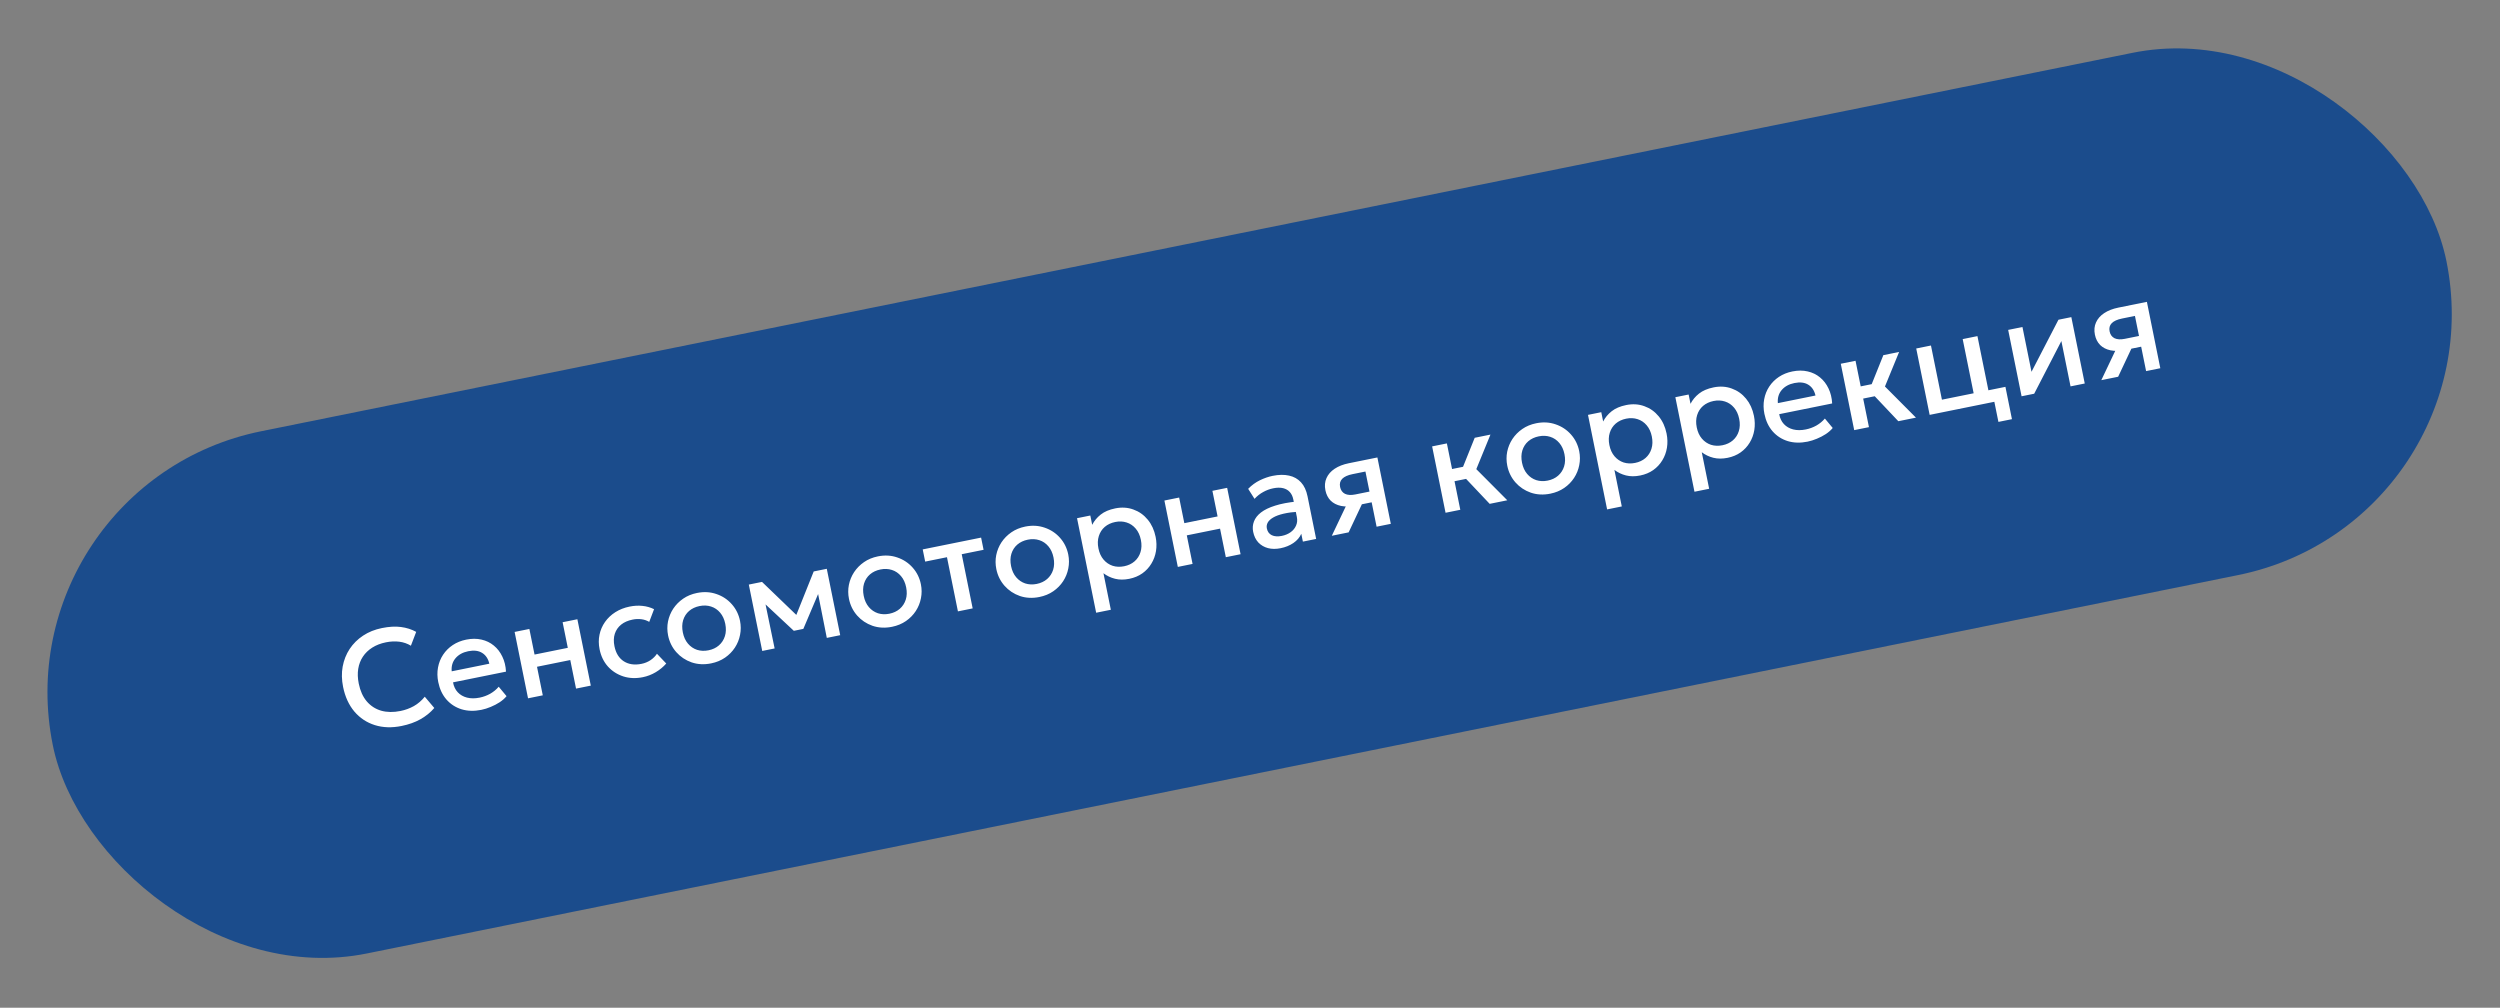
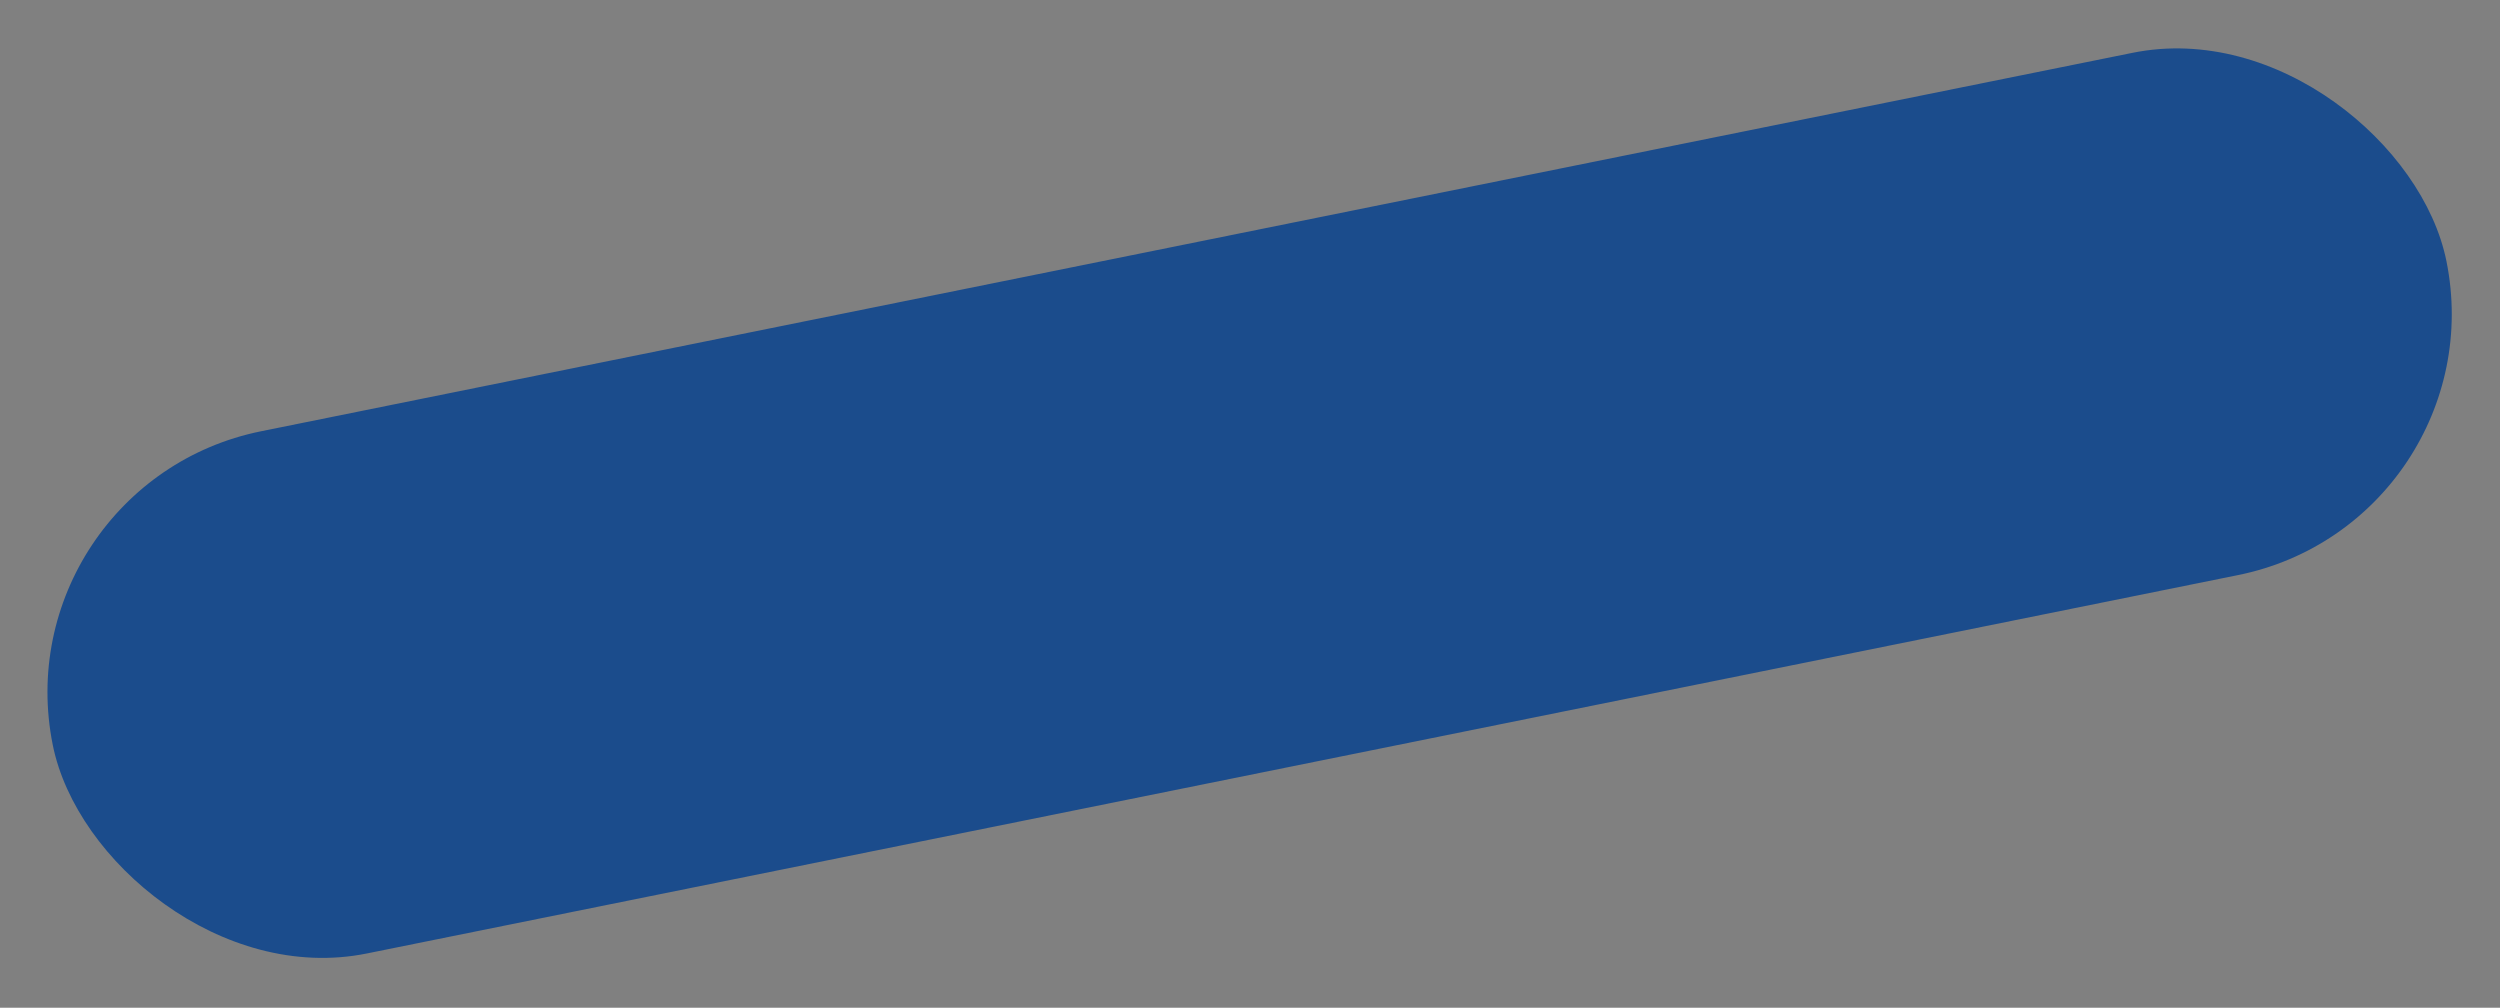
<svg xmlns="http://www.w3.org/2000/svg" width="1295" height="522" viewBox="0 0 1295 522" fill="none">
  <rect x="0" y="0" width="1295" height="522" fill="#808080" stroke="none" />
  <rect y="250.739" width="1265" height="276" rx="138" transform="rotate(-11.432 0 250.739)" fill="#1B4C8C" />
-   <path d="M208.022 376.056C202.975 377.077 198.353 376.927 194.158 375.606C189.962 374.285 186.427 371.94 183.552 368.568C180.696 365.169 178.752 360.923 177.722 355.829C176.973 352.125 176.901 348.608 177.505 345.281C178.128 341.925 179.333 338.886 181.12 336.163C182.93 333.435 185.249 331.134 188.075 329.261C190.902 327.388 194.156 326.079 197.837 325.335C201.542 324.586 204.831 324.403 207.704 324.786C210.6 325.164 213.229 326.006 215.59 327.312L212.846 334.483C211.033 333.379 209.037 332.686 206.859 332.404C204.681 332.121 202.364 332.228 199.91 332.724C197.201 333.272 194.843 334.183 192.835 335.457C190.827 336.73 189.204 338.3 187.967 340.165C186.747 342.002 185.944 344.105 185.555 346.473C185.185 348.813 185.278 351.361 185.835 354.116C186.594 357.867 187.972 360.927 189.969 363.294C191.989 365.657 194.485 367.273 197.456 368.143C200.446 368.984 203.782 369.032 207.464 368.288C209.918 367.792 212.207 366.955 214.331 365.779C216.473 364.574 218.374 362.949 220.033 360.902L224.972 366.736C223.003 369.038 220.612 370.979 217.799 372.56C215.009 374.137 211.75 375.302 208.022 376.056ZM249.335 367.701C245.631 368.451 242.226 368.356 239.12 367.417C236.009 366.456 233.39 364.768 231.263 362.354C229.159 359.936 227.742 356.921 227.012 353.309C226.478 350.669 226.438 348.147 226.891 345.741C227.34 343.313 228.22 341.11 229.532 339.134C230.843 337.158 232.508 335.496 234.525 334.148C236.565 332.795 238.893 331.854 241.509 331.325C244.357 330.749 246.996 330.746 249.424 331.315C251.849 331.862 253.973 332.89 255.796 334.401C257.644 335.907 259.114 337.815 260.208 340.125C261.32 342.406 261.953 345.002 262.107 347.911L234.67 353.459C235.041 355.529 235.857 357.244 237.12 358.603C238.379 359.939 239.974 360.858 241.907 361.359C243.863 361.855 246.045 361.86 248.453 361.373C250.398 360.979 252.215 360.311 253.904 359.366C255.612 358.395 257.089 357.18 258.337 355.723L262.399 360.613C261.47 361.741 260.284 362.788 258.84 363.755C257.392 364.698 255.844 365.505 254.197 366.176C252.553 366.87 250.933 367.378 249.335 367.701ZM233.984 347.741L253.468 343.801C252.874 341.222 251.628 339.353 249.731 338.194C247.857 337.031 245.461 336.744 242.544 337.334C239.719 337.905 237.519 339.122 235.943 340.983C234.39 342.839 233.737 345.092 233.984 347.741ZM273.524 361.725L266.571 327.342L274.212 325.797L276.895 339.064L294.121 335.58L291.438 322.313L299.079 320.768L306.032 355.151L298.391 356.696L295.399 341.901L278.173 345.385L281.165 360.18L273.524 361.725ZM332.992 350.784C329.38 351.514 326.002 351.378 322.859 350.375C319.711 349.348 317.051 347.633 314.878 345.229C312.723 342.796 311.292 339.832 310.585 336.336C310.051 333.696 310.036 331.181 310.541 328.789C311.041 326.374 311.993 324.17 313.397 322.174C314.801 320.179 316.581 318.494 318.737 317.118C320.916 315.737 323.383 314.768 326.138 314.211C328.454 313.743 330.659 313.622 332.753 313.85C334.866 314.049 336.885 314.617 338.81 315.553L336.308 322.132C335.051 321.398 333.681 320.94 332.198 320.758C330.738 320.571 329.233 320.635 327.682 320.949C325.274 321.436 323.293 322.306 321.739 323.56C320.185 324.814 319.095 326.397 318.469 328.307C317.861 330.189 317.801 332.334 318.288 334.742C319.014 338.331 320.625 340.933 323.121 342.549C325.64 344.161 328.705 344.601 332.317 343.871C334.03 343.524 335.588 342.884 336.99 341.95C338.387 340.993 339.489 339.89 340.297 338.642L345.117 343.705C343.569 345.464 341.751 346.964 339.665 348.205C337.578 349.447 335.354 350.306 332.992 350.784ZM368.373 343.629C364.784 344.355 361.411 344.181 358.254 343.109C355.115 342.008 352.468 340.242 350.314 337.809C348.154 335.354 346.74 332.471 346.07 329.16C345.574 326.706 345.557 324.299 346.02 321.94C346.501 319.553 347.404 317.346 348.73 315.318C350.078 313.286 351.789 311.555 353.861 310.123C355.933 308.692 358.324 307.702 361.033 307.155C364.622 306.429 367.986 306.616 371.124 307.717C374.282 308.79 376.94 310.554 379.099 313.009C381.254 315.441 382.666 318.313 383.336 321.624C383.828 324.055 383.833 326.464 383.352 328.851C382.893 331.233 382.002 333.438 380.676 335.465C379.351 337.493 377.652 339.222 375.58 340.653C373.507 342.085 371.105 343.076 368.373 343.629ZM367.003 336.856C369.134 336.426 370.927 335.581 372.384 334.322C373.859 333.036 374.898 331.44 375.5 329.535C376.103 327.629 376.168 325.507 375.695 323.169C375.222 320.83 374.338 318.9 373.042 317.379C371.742 315.834 370.164 314.768 368.31 314.179C366.479 313.585 364.498 313.503 362.368 313.934C360.238 314.365 358.433 315.212 356.953 316.475C355.496 317.734 354.469 319.327 353.871 321.256C353.291 323.157 353.238 325.276 353.711 327.615C354.184 329.953 355.068 331.883 356.364 333.405C357.66 334.926 359.225 335.995 361.061 336.612C362.916 337.201 364.896 337.283 367.003 336.856ZM394.835 337.193L387.882 302.81L394.515 301.468L394.724 301.426L414.653 320.605L411.368 321.342L421.501 296.011L428.274 294.641L435.227 329.025L428.281 330.43L423.244 304.986L424.794 305.323L416.13 325.765L411.199 326.762L394.71 311.37L396.008 310.457L401.26 335.894L394.835 337.193ZM462.067 324.682C458.478 325.407 455.105 325.234 451.948 324.161C448.809 323.061 446.163 321.294 444.008 318.862C441.848 316.407 440.434 313.524 439.764 310.213C439.268 307.758 439.251 305.352 439.714 302.992C440.195 300.606 441.099 298.398 442.424 296.371C443.772 294.339 445.483 292.607 447.555 291.176C449.628 289.745 452.018 288.755 454.727 288.207C458.316 287.482 461.68 287.669 464.819 288.769C467.976 289.842 470.634 291.606 472.794 294.062C474.949 296.494 476.361 299.365 477.03 302.676C477.522 305.108 477.527 307.517 477.046 309.903C476.588 312.286 475.696 314.491 474.371 316.518C473.045 318.545 471.347 320.275 469.274 321.706C467.202 323.137 464.799 324.129 462.067 324.682ZM460.698 317.909C462.828 317.478 464.621 316.634 466.078 315.375C467.553 314.089 468.592 312.493 469.195 310.587C469.798 308.682 469.863 306.56 469.39 304.222C468.917 301.883 468.032 299.953 466.737 298.432C465.436 296.887 463.859 295.82 462.004 295.231C460.173 294.638 458.192 294.556 456.062 294.987C453.932 295.418 452.127 296.265 450.647 297.528C449.191 298.787 448.163 300.38 447.565 302.309C446.985 304.209 446.932 306.329 447.405 308.667C447.878 311.006 448.762 312.936 450.058 314.457C451.354 315.979 452.92 317.048 454.756 317.665C456.61 318.254 458.591 318.335 460.698 317.909ZM496.205 316.694L490.53 288.631L479.242 290.914L477.964 284.593L508.215 278.475L509.493 284.796L498.171 287.086L503.845 315.148L496.205 316.694ZM538.396 309.246C534.807 309.972 531.434 309.798 528.277 308.726C525.138 307.625 522.492 305.859 520.337 303.426C518.177 300.971 516.763 298.088 516.093 294.777C515.597 292.323 515.58 289.916 516.043 287.557C516.524 285.17 517.428 282.963 518.753 280.935C520.101 278.903 521.812 277.172 523.884 275.74C525.957 274.309 528.347 273.32 531.056 272.772C534.645 272.046 538.009 272.233 541.148 273.334C544.305 274.407 546.963 276.171 549.123 278.626C551.278 281.058 552.69 283.93 553.359 287.241C553.851 289.672 553.856 292.081 553.375 294.468C552.917 296.85 552.025 299.055 550.7 301.082C549.374 303.11 547.675 304.839 545.603 306.27C543.531 307.702 541.128 308.693 538.396 309.246ZM537.027 302.473C539.157 302.043 540.95 301.198 542.407 299.939C543.882 298.653 544.921 297.057 545.524 295.152C546.127 293.246 546.191 291.124 545.719 288.786C545.246 286.447 544.361 284.517 543.065 282.996C541.765 281.451 540.188 280.385 538.333 279.796C536.502 279.202 534.521 279.12 532.391 279.551C530.261 279.982 528.456 280.829 526.976 282.092C525.52 283.351 524.492 284.944 523.894 286.873C523.314 288.774 523.261 290.893 523.734 293.232C524.207 295.57 525.091 297.5 526.387 299.022C527.683 300.543 529.249 301.612 531.085 302.229C532.939 302.818 534.92 302.9 537.027 302.473ZM567.808 317.397L557.905 268.427L564.782 267.036L565.758 271.864C566.773 269.851 568.235 268.085 570.145 266.566C572.055 265.047 574.573 263.971 577.699 263.339C581.056 262.66 584.193 262.858 587.11 263.931C590.044 264.976 592.52 266.729 594.536 269.189C596.547 271.626 597.906 274.593 598.613 278.089C599.123 280.613 599.186 283.071 598.802 285.462C598.414 287.83 597.612 290.005 596.398 291.985C595.207 293.962 593.642 295.64 591.704 297.02C589.785 298.372 587.54 299.308 584.97 299.828C582.284 300.371 579.824 300.362 577.59 299.802C575.355 299.241 573.354 298.284 571.586 296.931L575.414 315.859L567.808 317.397ZM582.315 293.315C584.445 292.884 586.239 292.04 587.695 290.781C589.17 289.495 590.198 287.901 590.777 286C591.38 284.095 591.445 281.973 590.972 279.635C590.499 277.296 589.615 275.366 588.319 273.845C587.019 272.3 585.441 271.233 583.587 270.644C581.756 270.05 579.786 269.967 577.679 270.393C575.549 270.824 573.744 271.671 572.265 272.934C570.808 274.192 569.781 275.786 569.182 277.714C568.58 279.62 568.515 281.742 568.988 284.08C569.46 286.419 570.345 288.349 571.641 289.87C572.936 291.392 574.502 292.461 576.338 293.078C578.193 293.667 580.185 293.746 582.315 293.315ZM610.111 293.659L603.158 259.275L610.799 257.73L613.482 270.997L630.708 267.514L628.025 254.247L635.666 252.702L642.619 287.085L634.978 288.63L631.986 273.835L614.76 277.318L617.752 292.114L610.111 293.659ZM663.362 283.975C660.977 284.457 658.793 284.441 656.809 283.926C654.821 283.388 653.153 282.412 651.806 280.997C650.478 279.555 649.59 277.722 649.14 275.499C648.761 273.624 648.894 271.838 649.539 270.141C650.179 268.421 651.394 266.861 653.184 265.463C654.997 264.06 657.445 262.878 660.529 261.917C663.607 260.933 667.402 260.214 671.914 259.759L673.12 265.01C669.882 265.207 667.136 265.57 664.881 266.098C662.626 266.627 660.82 267.293 659.465 268.097C658.127 268.874 657.196 269.749 656.67 270.723C656.162 271.669 656.016 272.675 656.231 273.74C656.569 275.407 657.419 276.573 658.782 277.237C660.169 277.896 661.904 278.015 663.988 277.594C665.771 277.234 667.303 276.586 668.584 275.652C669.865 274.718 670.792 273.579 671.363 272.234C671.958 270.885 672.094 269.411 671.771 267.814L669.924 258.68C669.615 257.151 669.024 255.897 668.151 254.917C667.273 253.914 666.111 253.233 664.665 252.874C663.219 252.516 661.511 252.536 659.543 252.934C657.737 253.299 656.011 253.938 654.363 254.849C652.711 255.738 651.204 256.922 649.84 258.403L646.549 253.212C648.407 251.318 650.445 249.833 652.662 248.758C654.879 247.684 657.064 246.928 659.217 246.493C662.412 245.847 665.247 245.804 667.722 246.364C670.216 246.896 672.282 248.056 673.922 249.846C675.556 251.612 676.685 254.035 677.307 257.114L681.767 279.168L674.891 280.559L674.069 276.495C673.244 278.373 671.89 279.961 670.007 281.257C668.124 282.554 665.909 283.46 663.362 283.975ZM689.877 277.528L699.514 257.251L702.179 261.845C699.335 262.444 696.82 262.519 694.632 262.07C692.44 261.598 690.652 260.682 689.269 259.323C687.904 257.936 687.001 256.154 686.561 253.978C686.088 251.639 686.276 249.528 687.124 247.646C687.968 245.74 689.377 244.129 691.353 242.814C693.328 241.499 695.763 240.548 698.657 239.963L713.487 236.964L720.44 271.348L713.078 272.836L707.297 244.253L700.594 245.609C698.14 246.105 696.363 246.91 695.262 248.024C694.185 249.134 693.82 250.545 694.167 252.259C694.504 253.926 695.345 255.105 696.69 255.797C698.053 256.462 699.846 256.569 702.069 256.12L710.37 254.441L711.494 259.998L705.45 261.22L698.595 275.765L689.877 277.528ZM771.648 260.992L756.562 245.027L763.896 226.77L772.058 225.12L764.723 243.015L780.782 259.145L771.648 260.992ZM748.795 265.613L741.842 231.23L749.483 229.685L752.166 242.952L762.516 240.859L763.794 247.18L753.444 249.273L756.436 264.068L748.795 265.613ZM803.072 255.722C799.483 256.448 796.11 256.274 792.953 255.202C789.814 254.101 787.167 252.335 785.012 249.902C782.853 247.447 781.438 244.564 780.769 241.253C780.272 238.799 780.256 236.392 780.718 234.033C781.2 231.646 782.103 229.439 783.428 227.411C784.777 225.379 786.487 223.648 788.56 222.216C790.632 220.785 793.023 219.795 795.732 219.248C799.321 218.522 802.684 218.709 805.823 219.81C808.98 220.882 811.639 222.647 813.798 225.102C815.953 227.534 817.365 230.406 818.035 233.717C818.526 236.148 818.532 238.557 818.05 240.944C817.592 243.326 816.7 245.531 815.375 247.558C814.05 249.586 812.351 251.315 810.278 252.746C808.206 254.178 805.804 255.169 803.072 255.722ZM801.702 248.949C803.832 248.519 805.626 247.674 807.082 246.415C808.557 245.129 809.596 243.533 810.199 241.628C810.802 239.722 810.867 237.6 810.394 235.262C809.921 232.923 809.037 230.993 807.741 229.472C806.44 227.927 804.863 226.861 803.009 226.272C801.177 225.678 799.197 225.596 797.067 226.027C794.936 226.458 793.131 227.305 791.652 228.568C790.195 229.827 789.168 231.42 788.57 233.349C787.99 235.25 787.936 237.369 788.409 239.708C788.882 242.046 789.767 243.976 791.062 245.498C792.358 247.019 793.924 248.088 795.76 248.705C797.614 249.294 799.595 249.376 801.702 248.949ZM832.483 263.873L822.58 214.903L829.457 213.512L830.433 218.34C831.448 216.327 832.911 214.561 834.821 213.042C836.731 211.523 839.249 210.447 842.375 209.815C845.732 209.136 848.869 209.333 851.785 210.407C854.72 211.452 857.195 213.205 859.211 215.665C861.222 218.102 862.581 221.069 863.288 224.565C863.799 227.089 863.862 229.547 863.478 231.938C863.089 234.306 862.288 236.481 861.073 238.461C859.882 240.438 858.318 242.116 856.38 243.496C854.46 244.848 852.215 245.784 849.645 246.304C846.959 246.847 844.499 246.838 842.265 246.278C840.031 245.717 838.03 244.76 836.262 243.407L840.089 262.335L832.483 263.873ZM846.99 239.791C849.121 239.36 850.914 238.516 852.371 237.257C853.846 235.971 854.873 234.377 855.453 232.476C856.056 230.571 856.12 228.449 855.648 226.11C855.175 223.772 854.29 221.842 852.995 220.321C851.694 218.776 850.117 217.709 848.262 217.12C846.431 216.526 844.462 216.443 842.355 216.869C840.225 217.3 838.42 218.147 836.94 219.41C835.483 220.668 834.456 222.262 833.858 224.19C833.255 226.096 833.19 228.218 833.663 230.556C834.136 232.895 835.02 234.825 836.316 236.346C837.612 237.868 839.178 238.937 841.014 239.554C842.868 240.143 844.86 240.222 846.99 239.791ZM877.737 254.722L867.833 205.751L874.71 204.361L875.686 209.188C876.701 207.176 878.164 205.41 880.074 203.891C881.984 202.372 884.502 201.296 887.628 200.664C890.985 199.985 894.122 200.182 897.038 201.255C899.973 202.301 902.448 204.054 904.464 206.514C906.475 208.951 907.834 211.918 908.541 215.414C909.052 217.938 909.115 220.395 908.731 222.787C908.342 225.155 907.541 227.329 906.327 229.31C905.136 231.286 903.571 232.964 901.633 234.344C899.713 235.697 897.468 236.633 894.898 237.152C892.212 237.695 889.752 237.687 887.518 237.126C885.284 236.566 883.283 235.609 881.515 234.255L885.343 253.184L877.737 254.722ZM892.243 230.64C894.374 230.209 896.167 229.364 897.624 228.106C899.099 226.819 900.126 225.226 900.706 223.325C901.309 221.42 901.374 219.298 900.901 216.959C900.428 214.621 899.543 212.691 898.248 211.169C896.947 209.625 895.37 208.558 893.515 207.969C891.684 207.375 889.715 207.291 887.608 207.717C885.478 208.148 883.673 208.995 882.193 210.258C880.736 211.517 879.709 213.111 879.111 215.039C878.508 216.945 878.443 219.066 878.916 221.405C879.389 223.744 880.273 225.674 881.569 227.195C882.865 228.716 884.431 229.785 886.267 230.402C888.121 230.991 890.113 231.07 892.243 230.64ZM936.288 228.782C932.583 229.531 929.178 229.437 926.072 228.498C922.961 227.537 920.343 225.849 918.216 223.435C916.112 221.017 914.695 218.002 913.964 214.39C913.43 211.75 913.39 209.228 913.844 206.822C914.293 204.394 915.173 202.191 916.484 200.215C917.796 198.239 919.46 196.577 921.477 195.229C923.517 193.876 925.845 192.935 928.462 192.406C931.31 191.83 933.948 191.827 936.377 192.396C938.801 192.942 940.925 193.971 942.749 195.482C944.596 196.988 946.066 198.896 947.16 201.206C948.272 203.487 948.905 206.083 949.06 208.992L921.623 214.54C921.993 216.61 922.81 218.325 924.073 219.684C925.331 221.02 926.927 221.939 928.86 222.44C930.816 222.936 932.998 222.94 935.406 222.453C937.351 222.06 939.168 221.391 940.857 220.447C942.564 219.476 944.041 218.261 945.289 216.804L949.351 221.694C948.422 222.822 947.236 223.869 945.793 224.836C944.345 225.779 942.797 226.586 941.149 227.257C939.506 227.951 937.886 228.459 936.288 228.782ZM920.936 208.822L940.42 204.882C939.826 202.303 938.581 200.434 936.683 199.275C934.809 198.112 932.414 197.825 929.496 198.415C926.671 198.986 924.471 200.203 922.895 202.064C921.343 203.92 920.69 206.173 920.936 208.822ZM983.329 218.185L968.243 202.22L975.577 183.963L983.739 182.312L976.404 200.208L992.464 216.338L983.329 218.185ZM960.477 222.806L953.523 188.423L961.164 186.878L963.847 200.145L974.197 198.052L975.475 204.373L965.125 206.466L968.117 221.261L960.477 222.806ZM999.557 214.903L992.604 180.52L1000.24 178.975L1005.92 207.037L1022.35 203.715L1016.67 175.652L1024.31 174.107L1031.27 208.491L999.557 214.903ZM1035.18 218.545L1033.07 208.126L1027.45 209.263L1026.17 202.942L1038.81 200.386L1042.19 217.126L1035.18 218.545ZM1047.18 205.272L1040.23 170.888L1047.63 169.392L1052.32 192.592L1066.28 165.621L1072.95 164.272L1079.9 198.656L1072.54 200.145L1067.79 176.667L1053.71 203.951L1047.18 205.272ZM1088.48 196.921L1098.12 176.643L1100.78 181.238C1097.94 181.837 1095.42 181.912 1093.24 181.462C1091.04 180.99 1089.26 180.074 1087.87 178.715C1086.51 177.328 1085.6 175.546 1085.16 173.37C1084.69 171.031 1084.88 168.921 1085.73 167.038C1086.57 165.132 1087.98 163.522 1089.96 162.206C1091.93 160.891 1094.37 159.941 1097.26 159.356L1112.09 156.357L1119.04 190.74L1111.68 192.229L1105.9 163.646L1099.2 165.001C1096.74 165.497 1094.97 166.303 1093.87 167.417C1092.79 168.526 1092.42 169.938 1092.77 171.651C1093.11 173.318 1093.95 174.498 1095.29 175.19C1096.66 175.854 1098.45 175.961 1100.67 175.512L1108.97 173.833L1110.1 179.39L1104.05 180.612L1097.2 195.158L1088.48 196.921Z" fill="white" />
</svg>